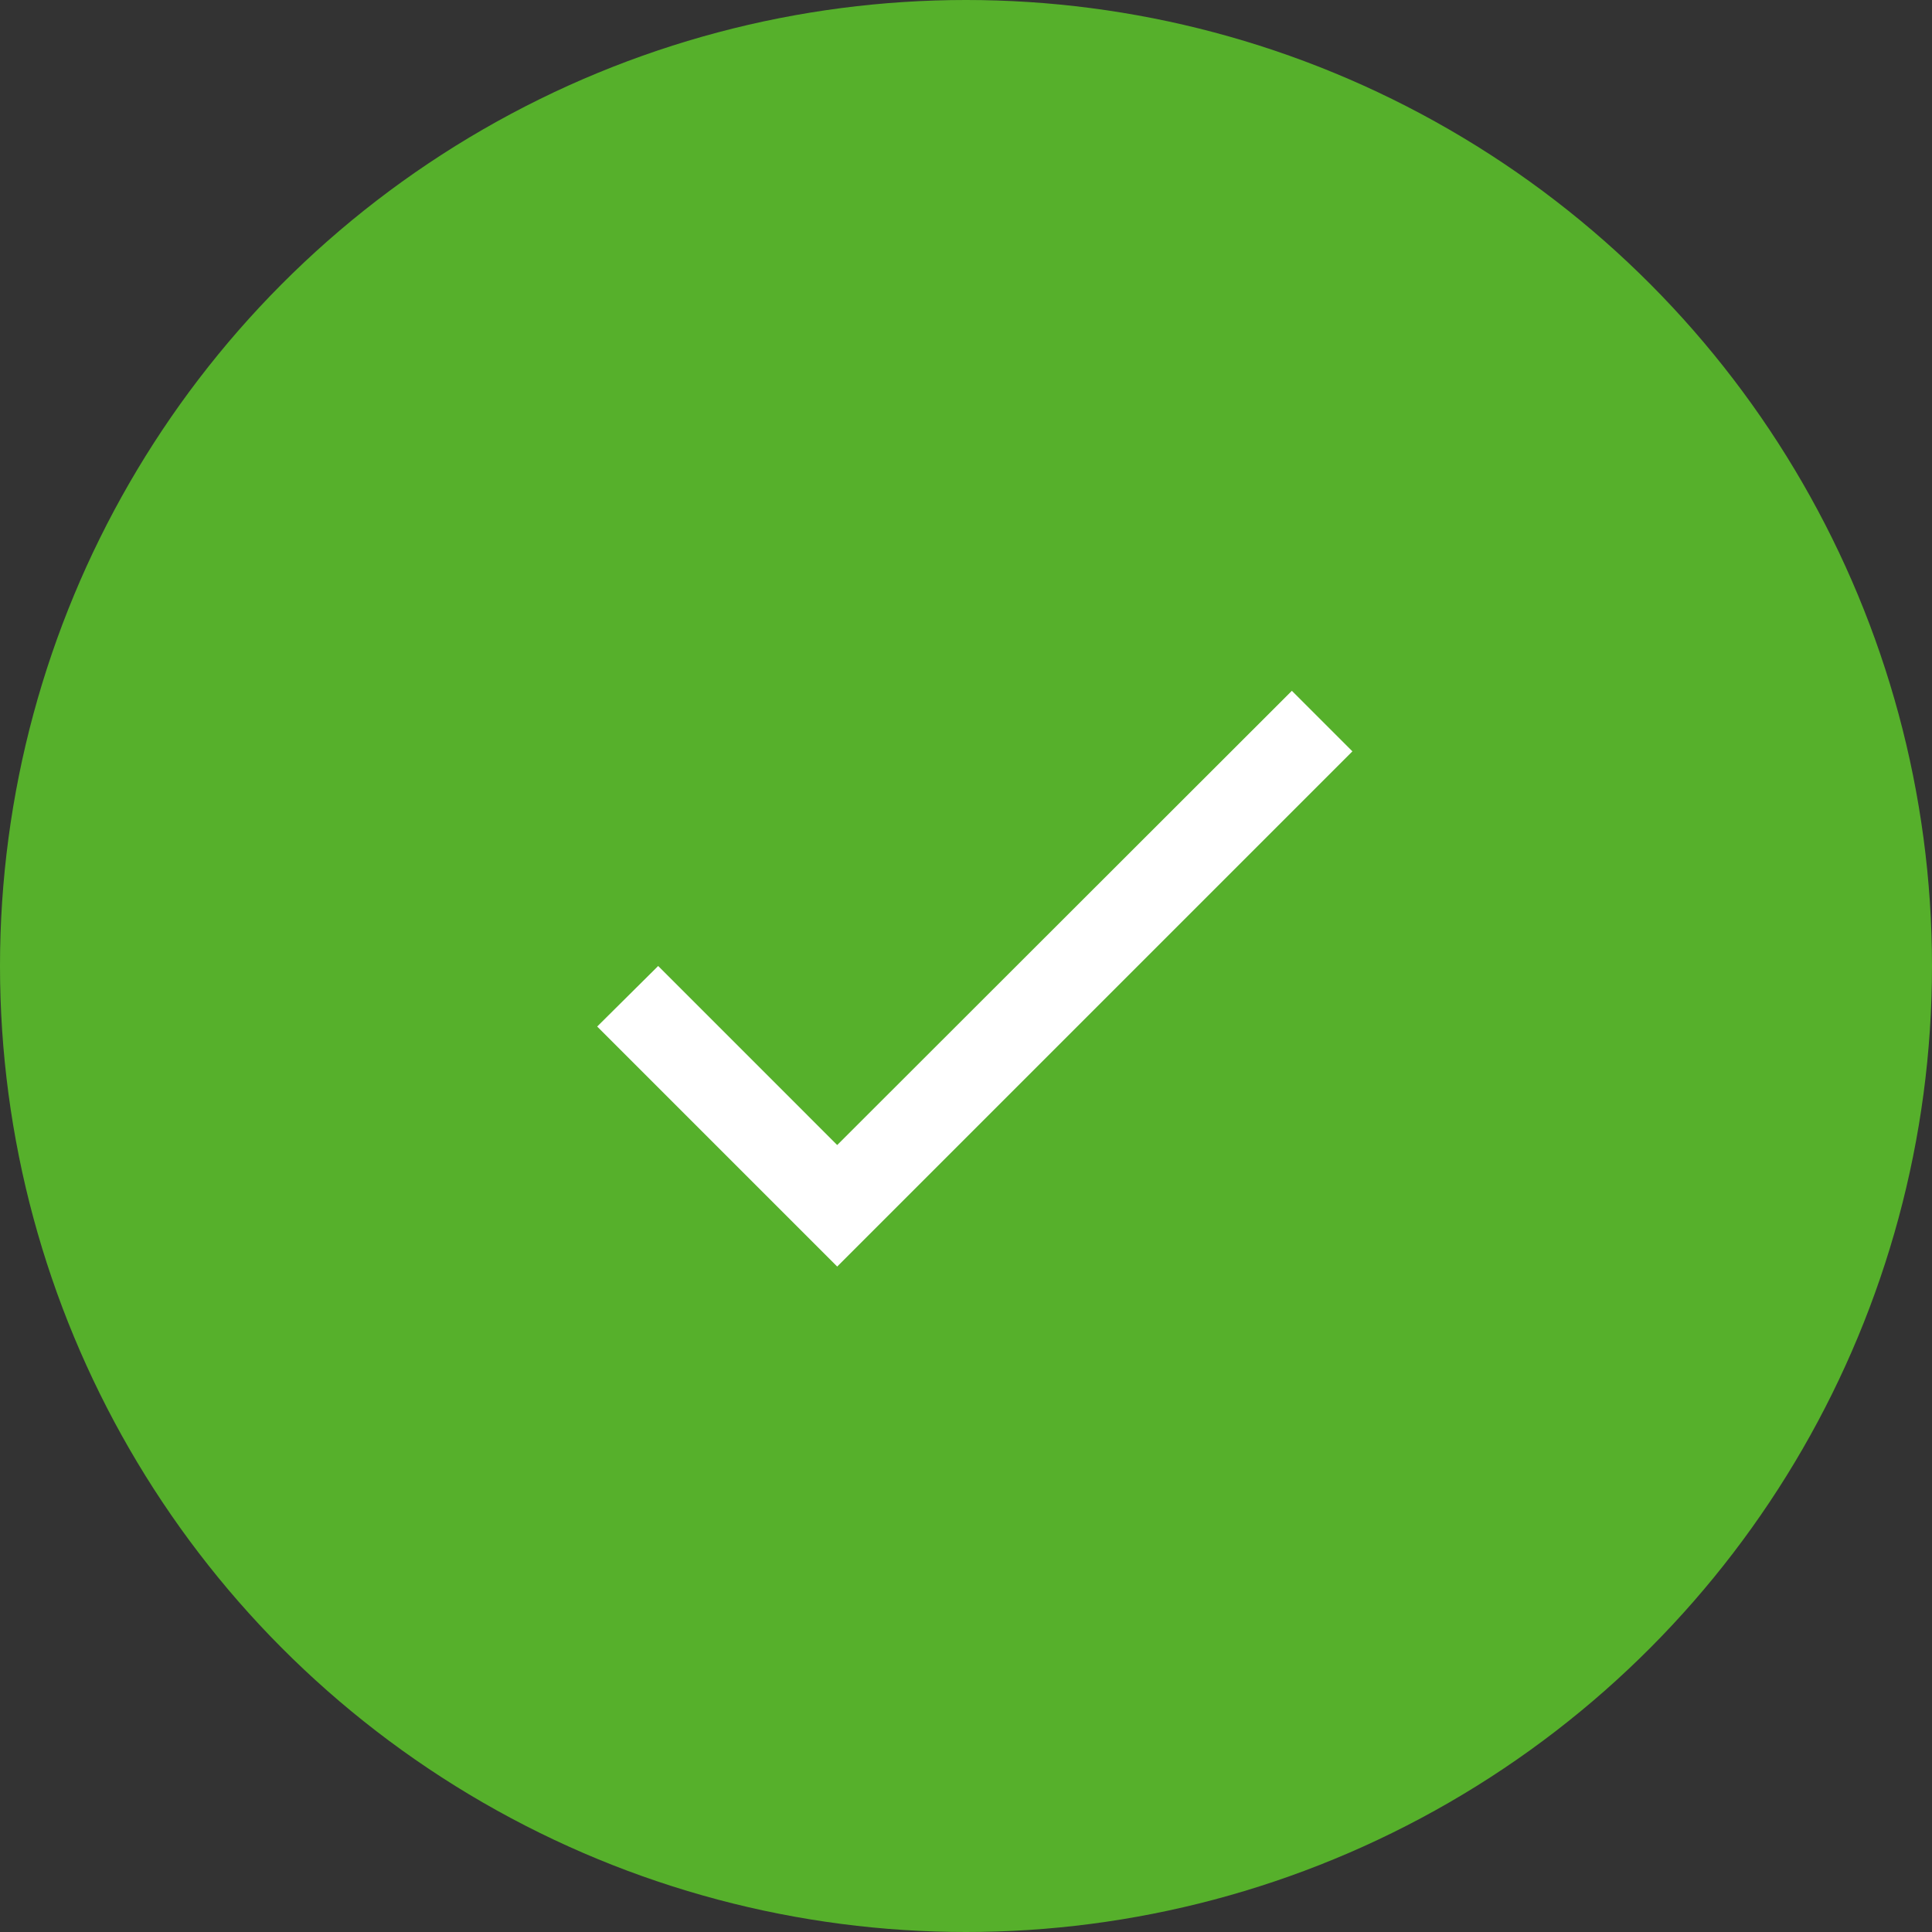
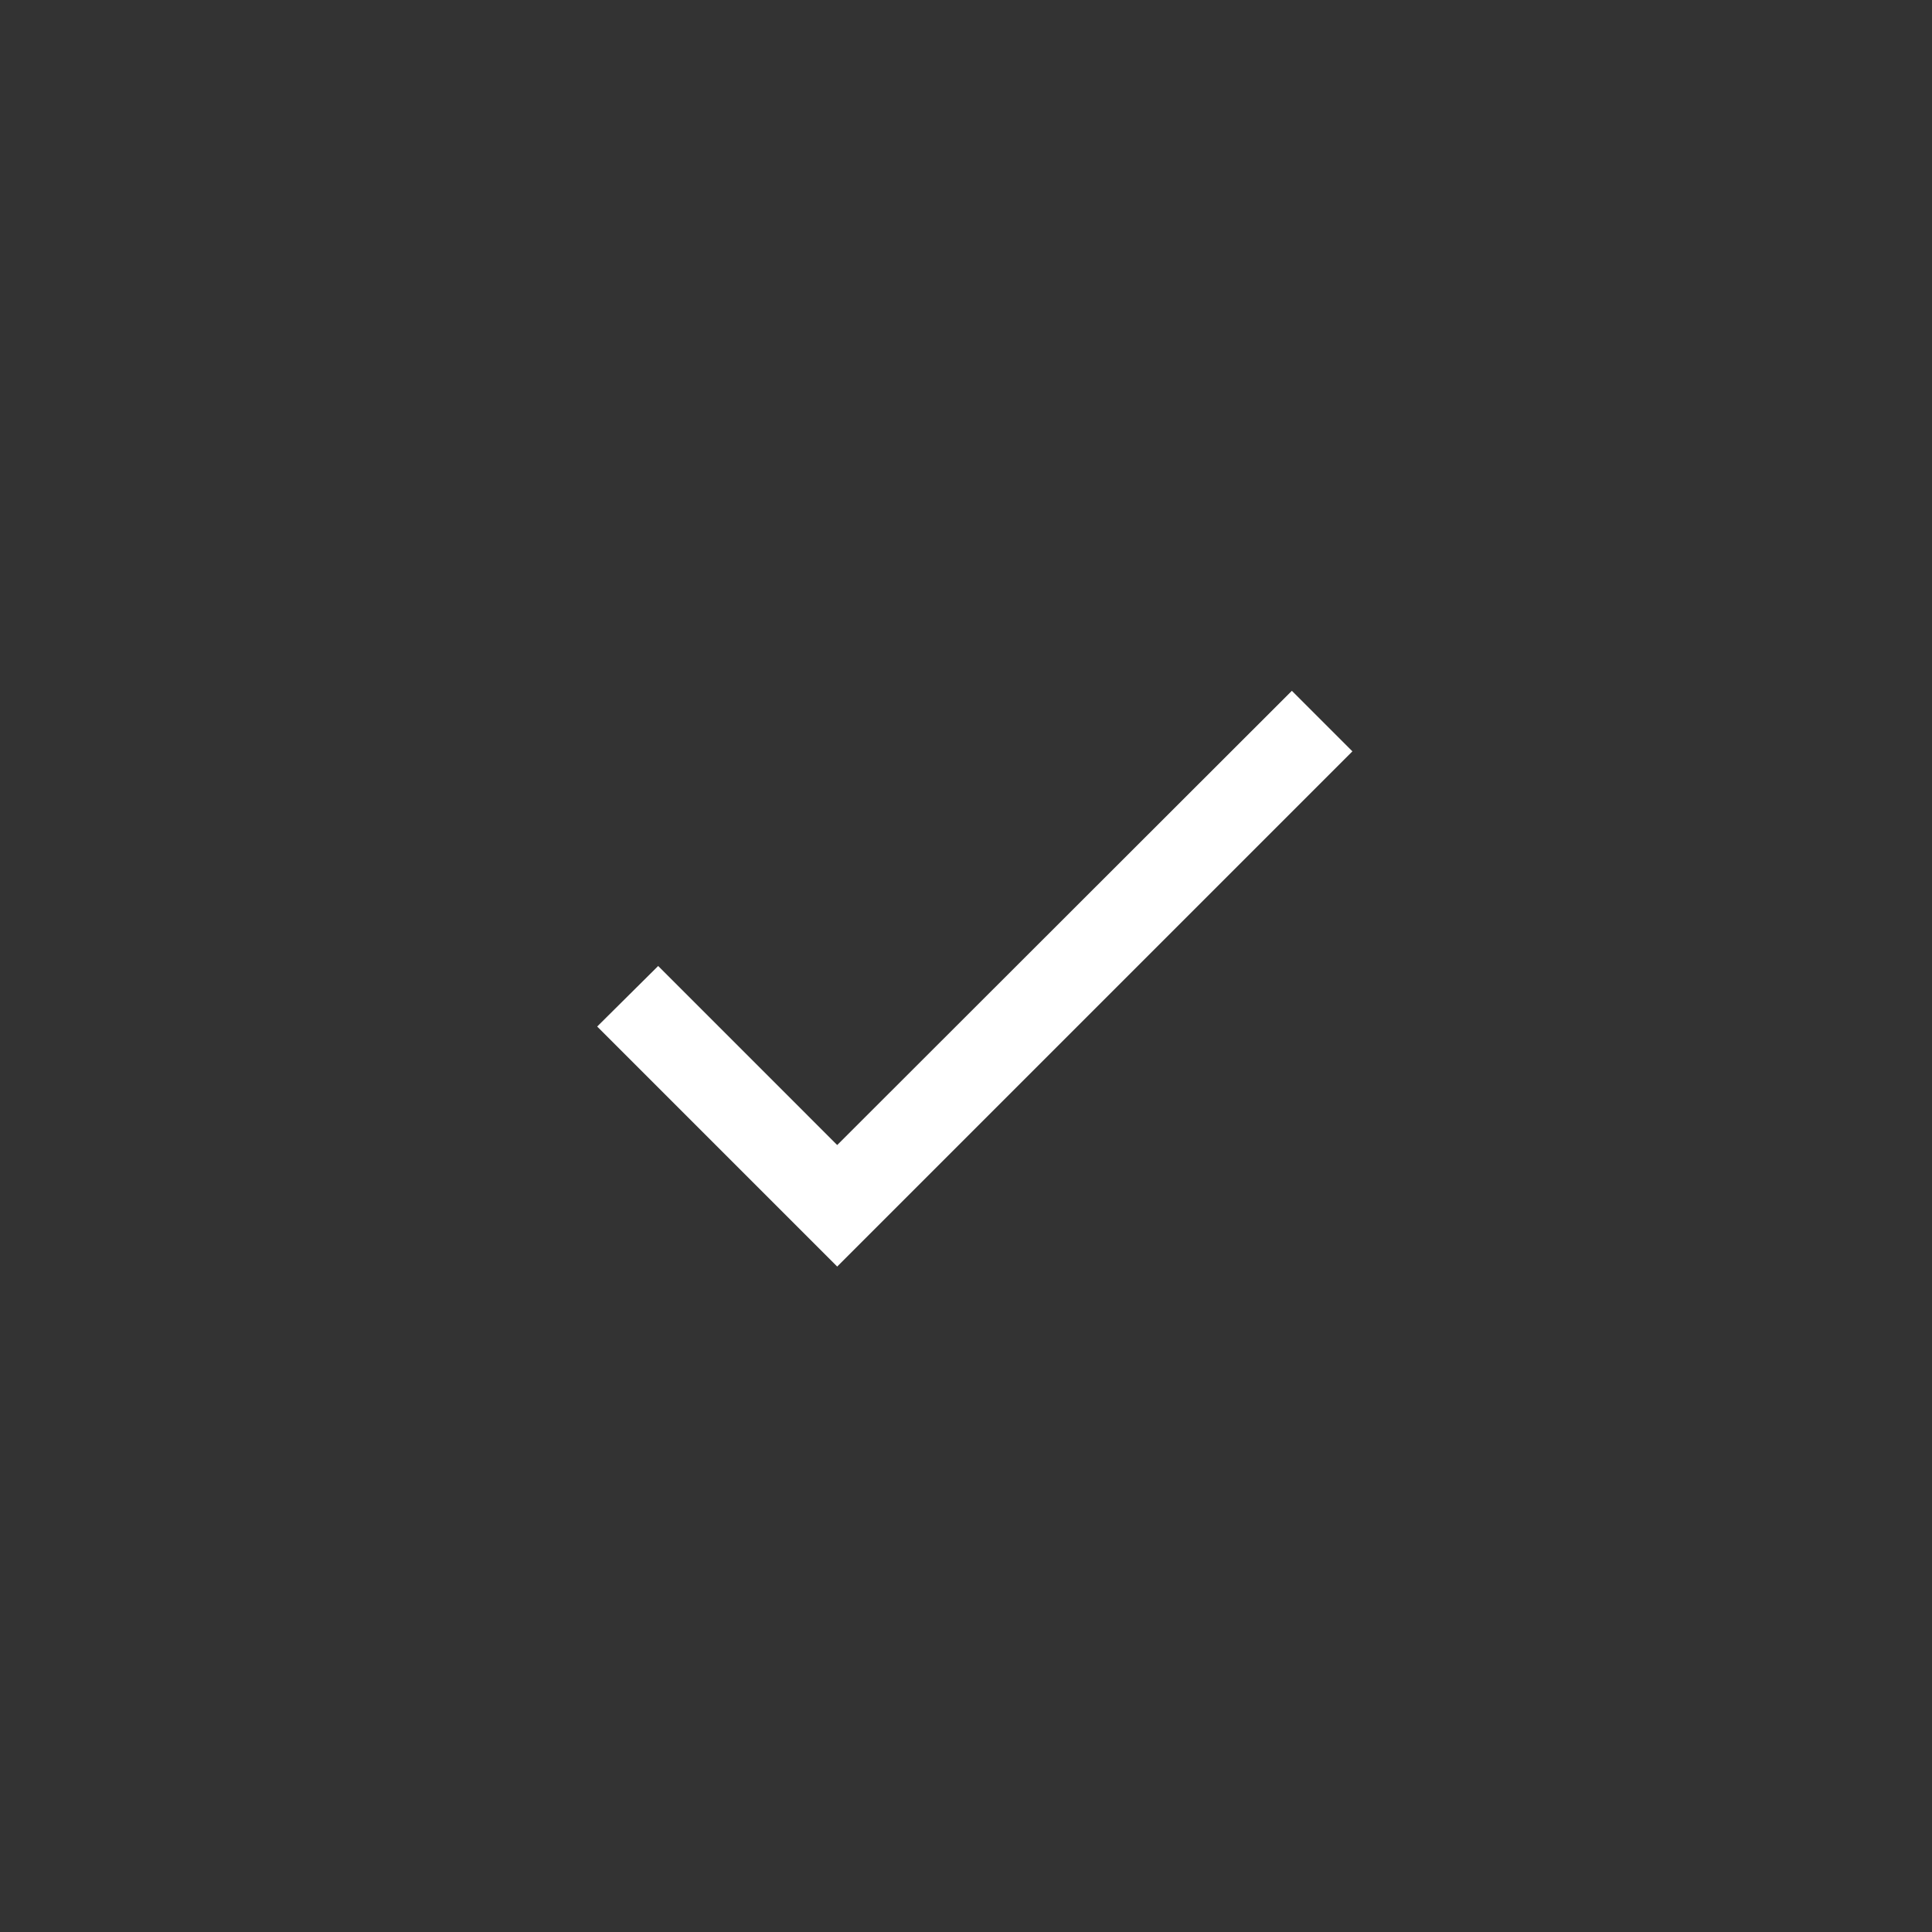
<svg xmlns="http://www.w3.org/2000/svg" width="30" height="30" viewBox="0 0 30 30" fill="none">
  <rect x="0" y="0" width="30" height="30" fill="#333333" stroke="none" />
-   <circle cx="15" cy="15" r="15" fill="#56B02B" />
  <path d="M13 17.78L10.22 15L9.273 15.94L13 19.667L21 11.667L20.06 10.727L13 17.78Z" fill="white" />
</svg>